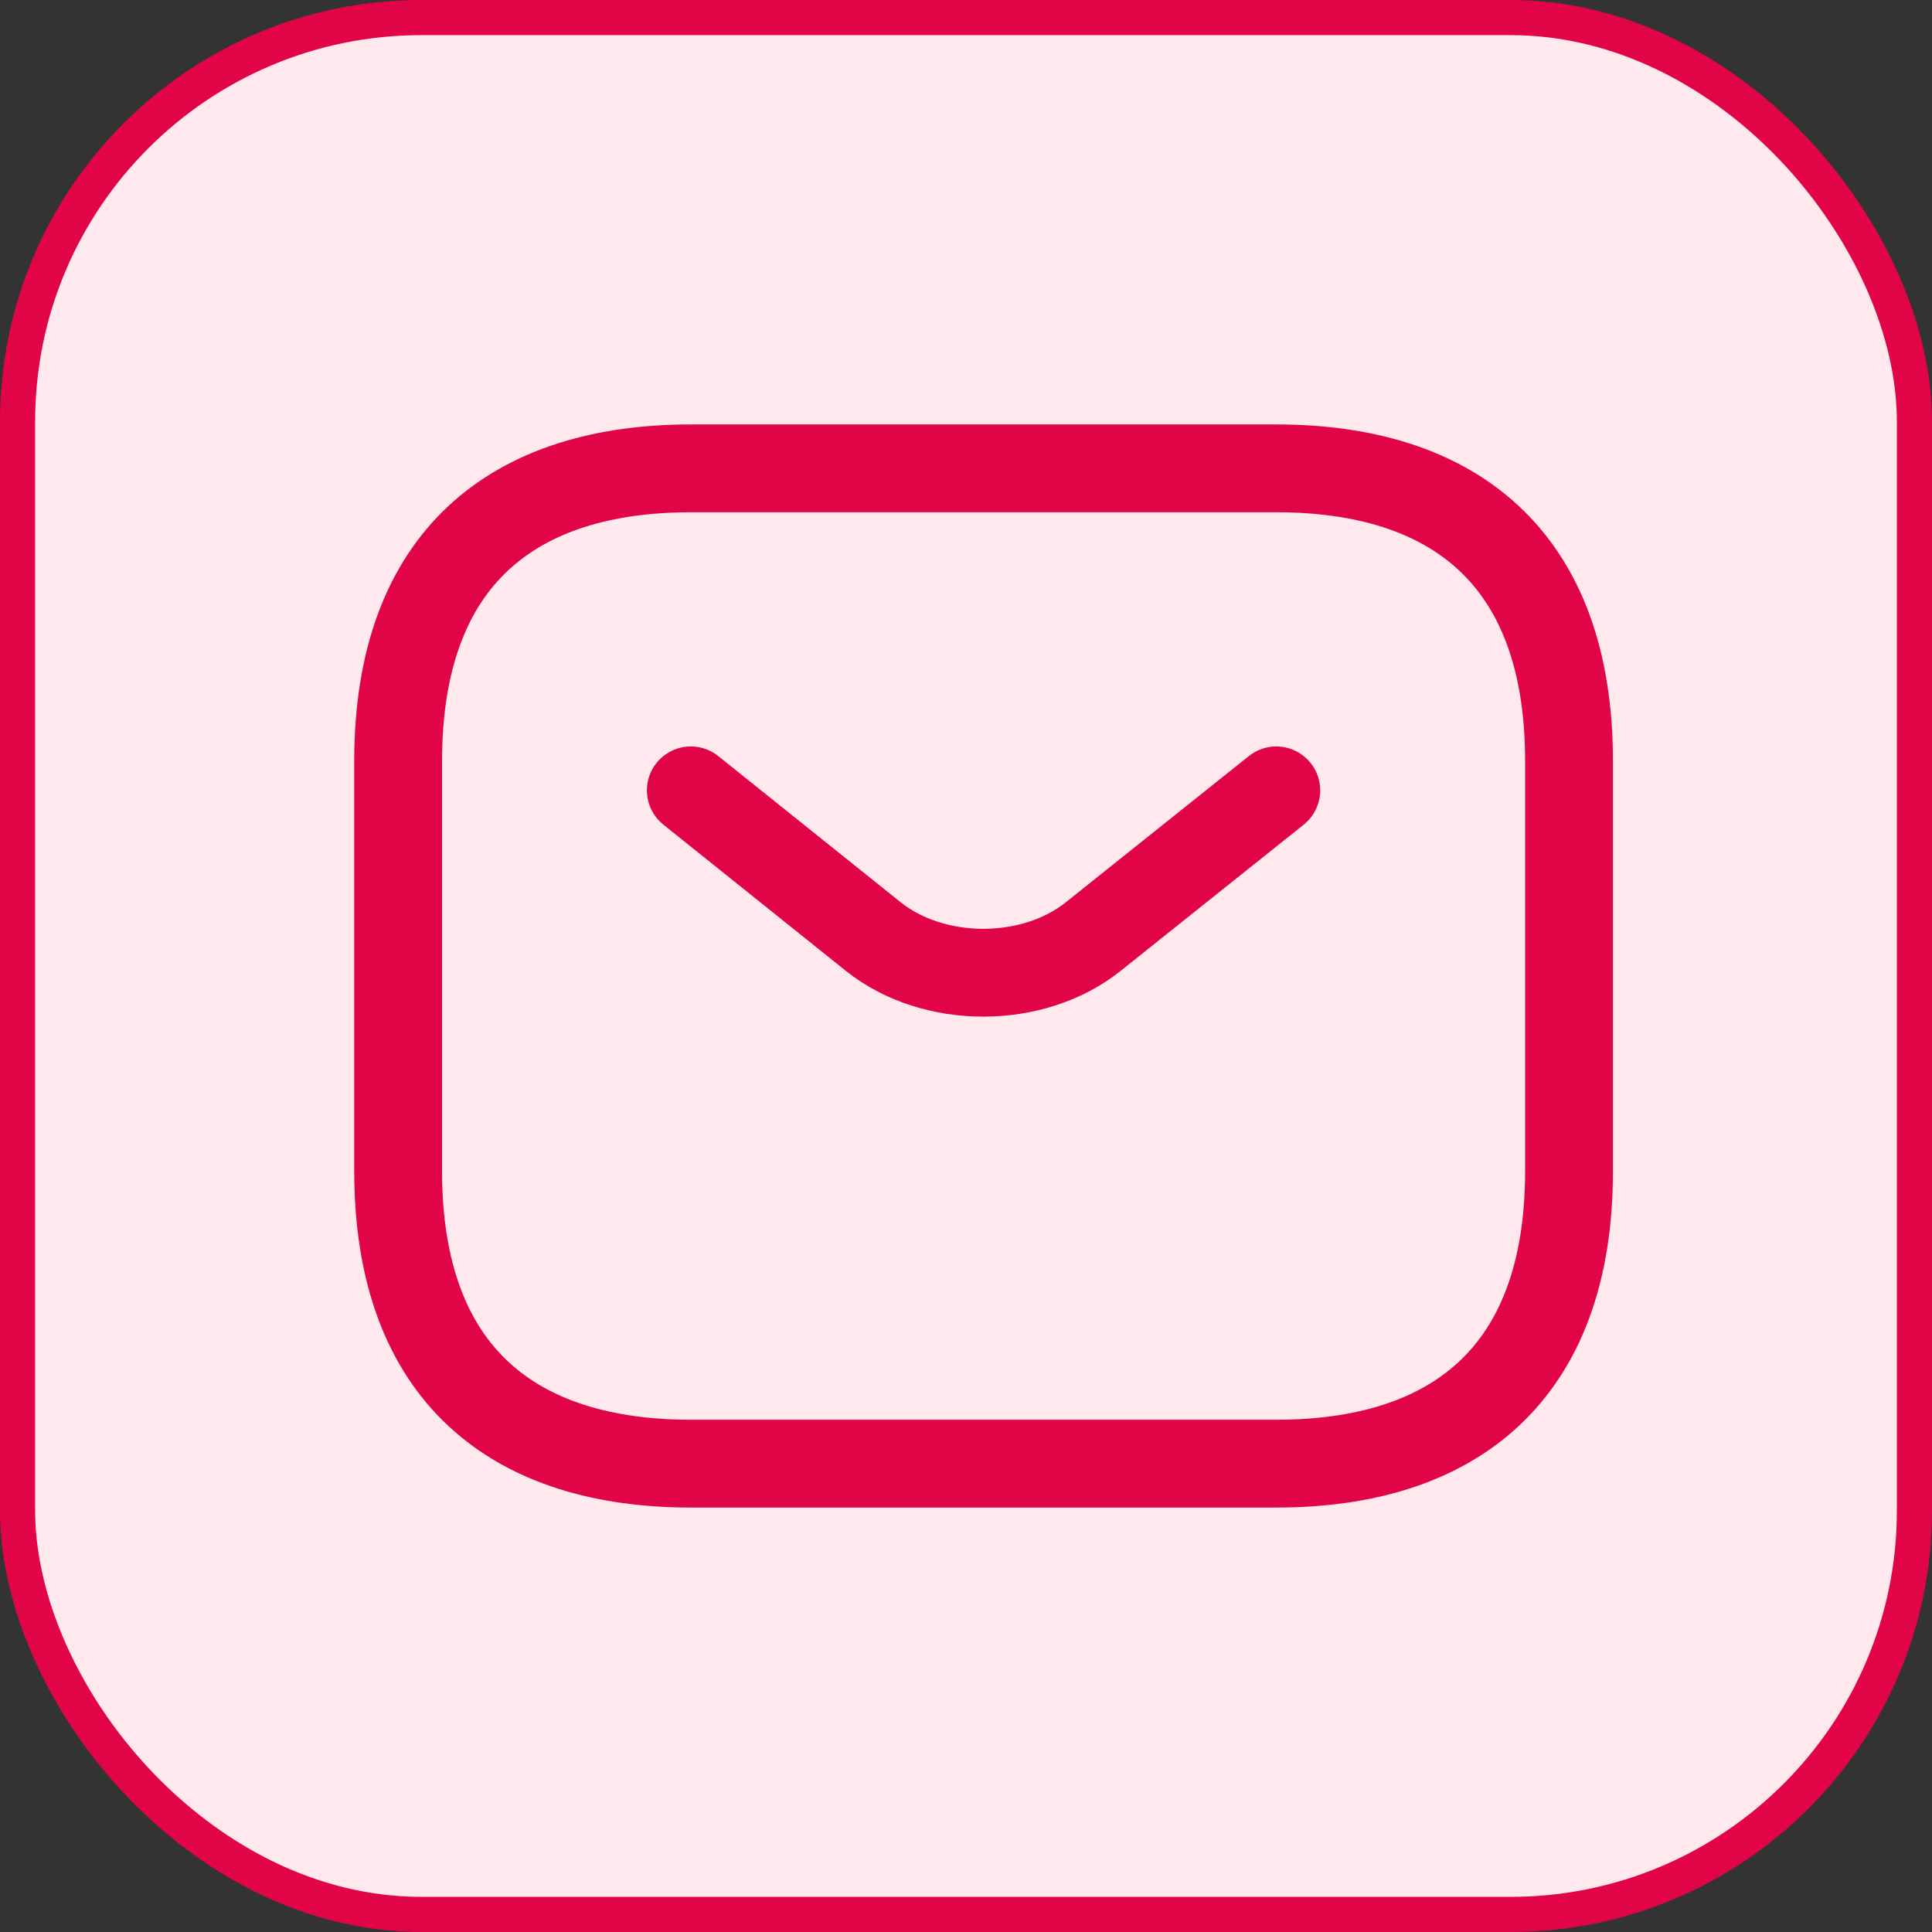
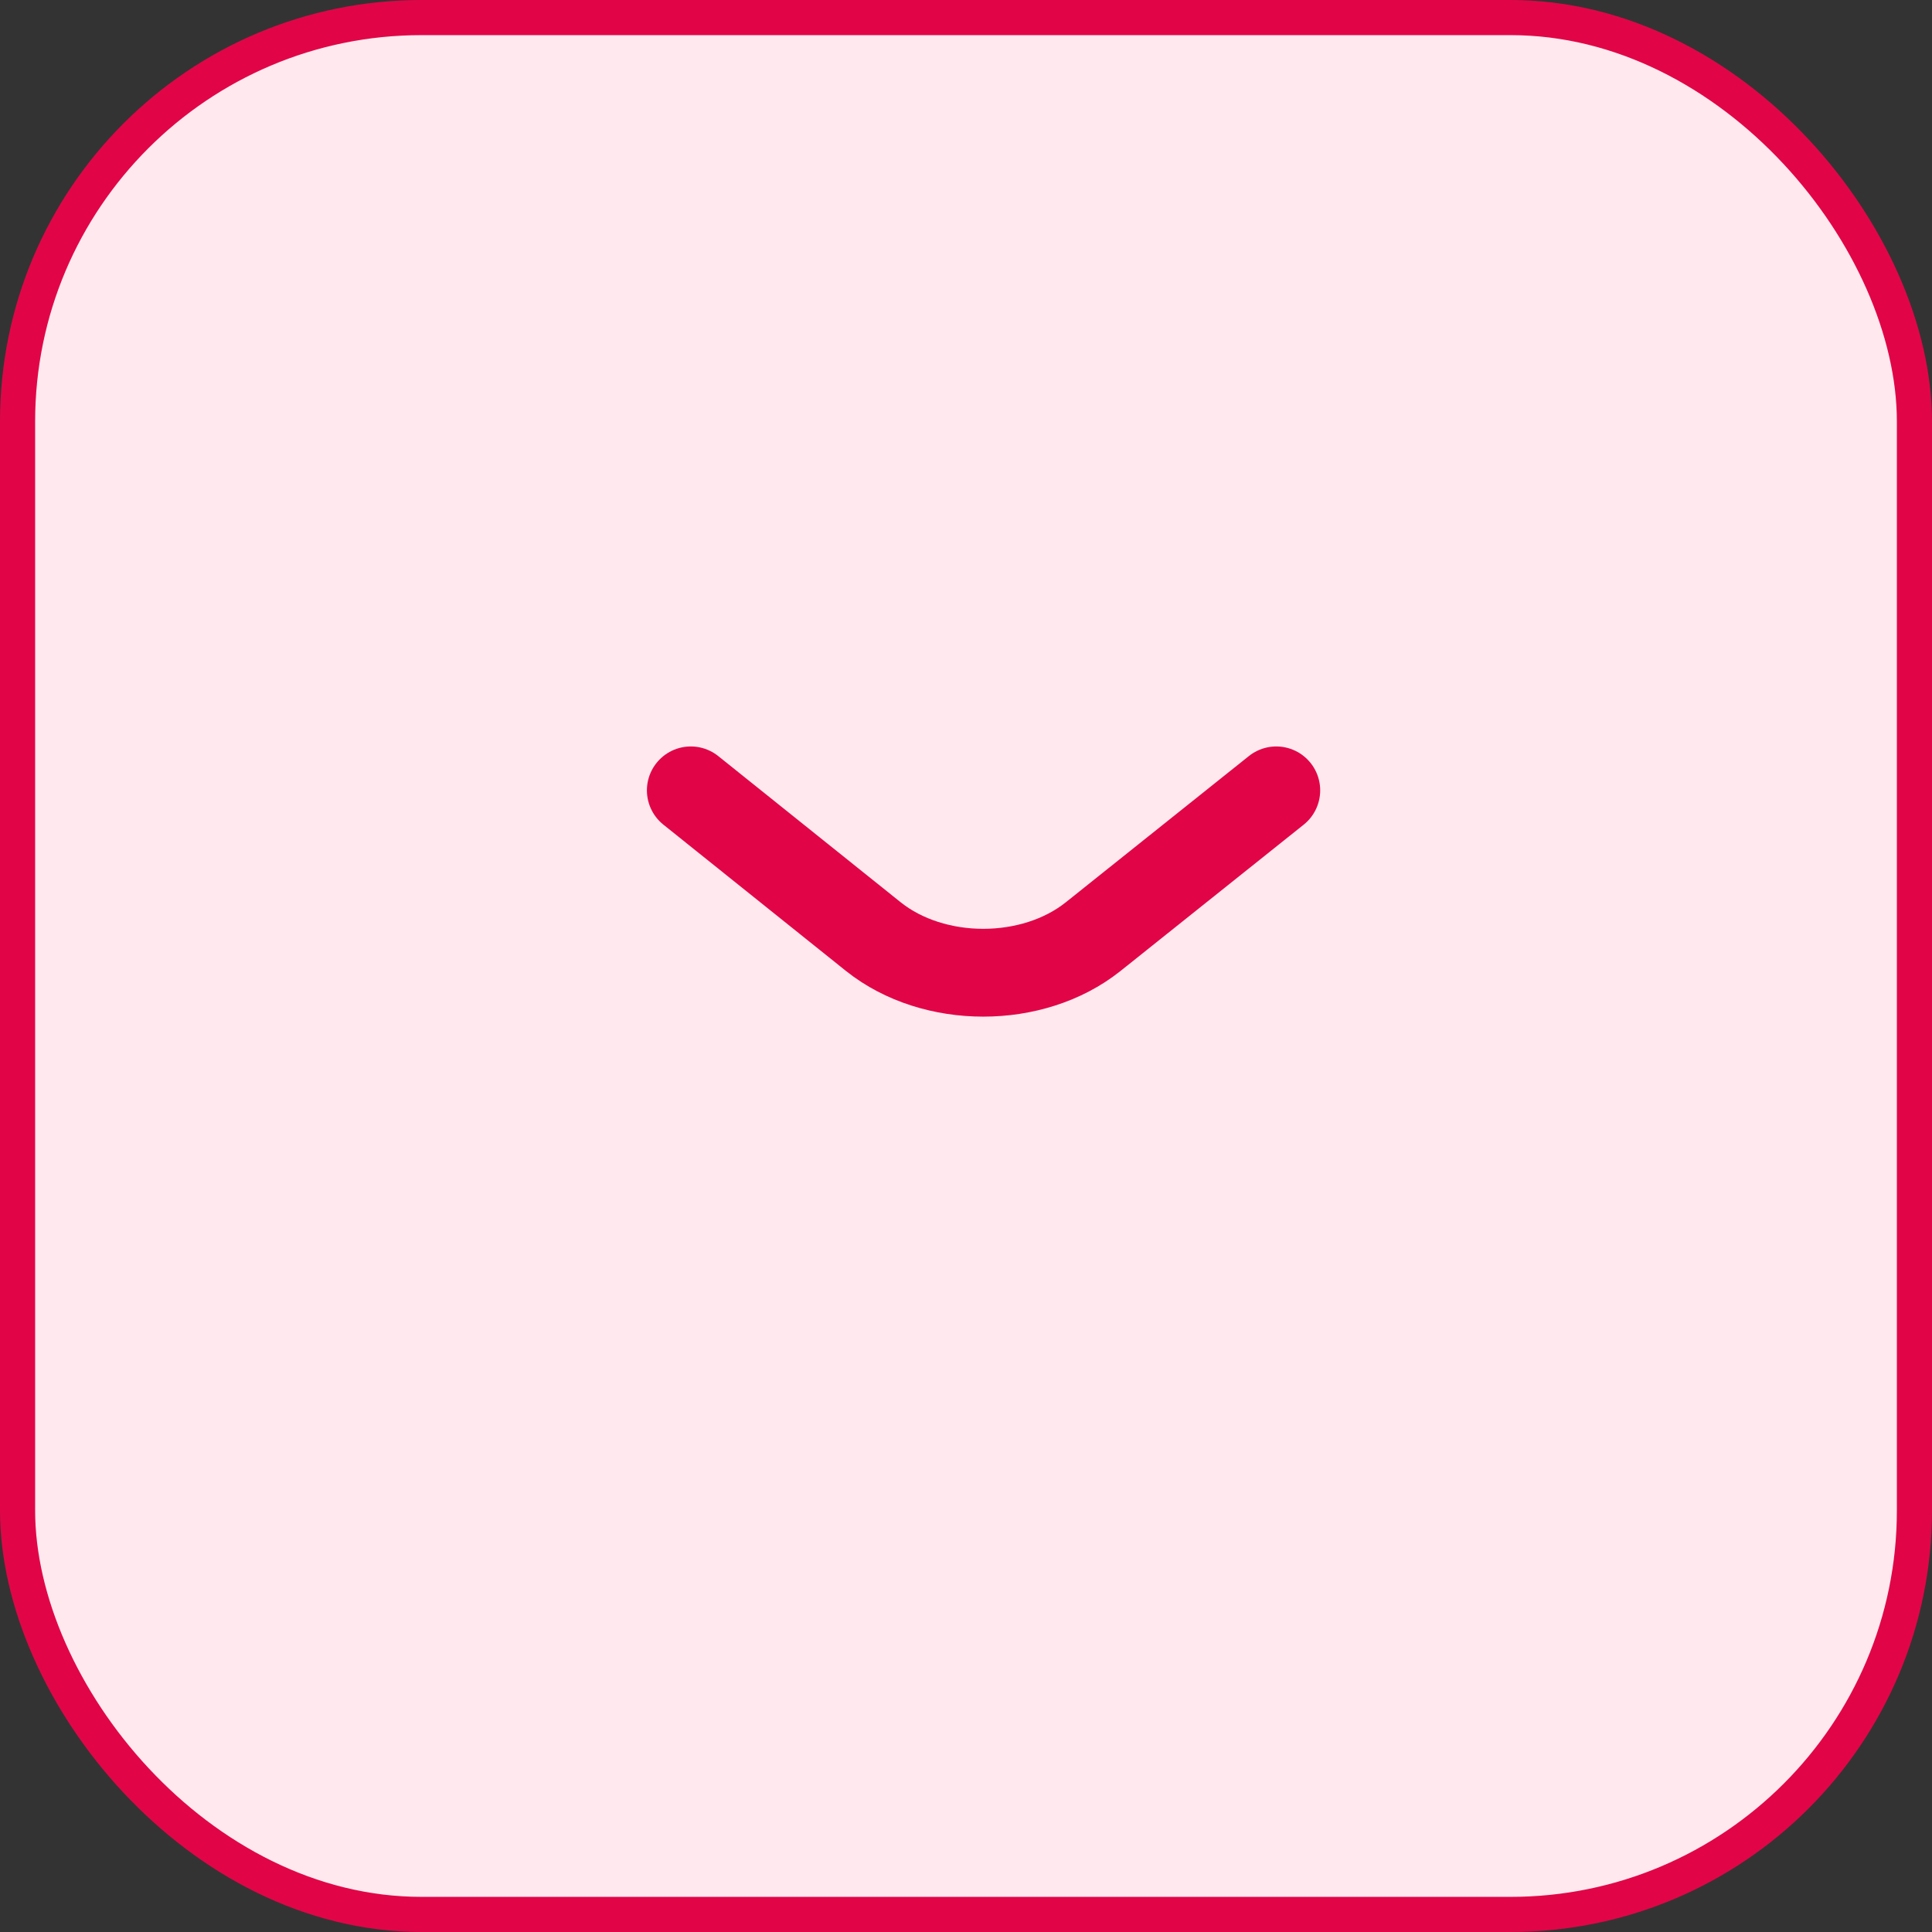
<svg xmlns="http://www.w3.org/2000/svg" width="55" height="55" viewBox="0 0 55 55" fill="none">
  <rect x="0" y="0" width="55" height="55" fill="#333333" stroke="none" />
  <rect x="0.5" y="0.5" width="54" height="54" rx="11.5" fill="#FFE9EF" />
  <rect x="0.5" y="0.5" width="54" height="54" rx="11.5" stroke="#E10547" />
-   <path d="M36.334 41.667H19.667C14.667 41.667 11.334 39.167 11.334 33.333V21.667C11.334 15.833 14.667 13.333 19.667 13.333H36.334C41.334 13.333 44.667 15.833 44.667 21.667V33.333C44.667 39.167 41.334 41.667 36.334 41.667Z" stroke="#E10547" stroke-width="2.5" stroke-miterlimit="10" stroke-linecap="round" stroke-linejoin="round" />
  <path d="M36.333 22.5L31.116 26.667C29.4 28.033 26.583 28.033 24.866 26.667L19.666 22.5" stroke="#E10547" stroke-width="2.5" stroke-miterlimit="10" stroke-linecap="round" stroke-linejoin="round" />
</svg>